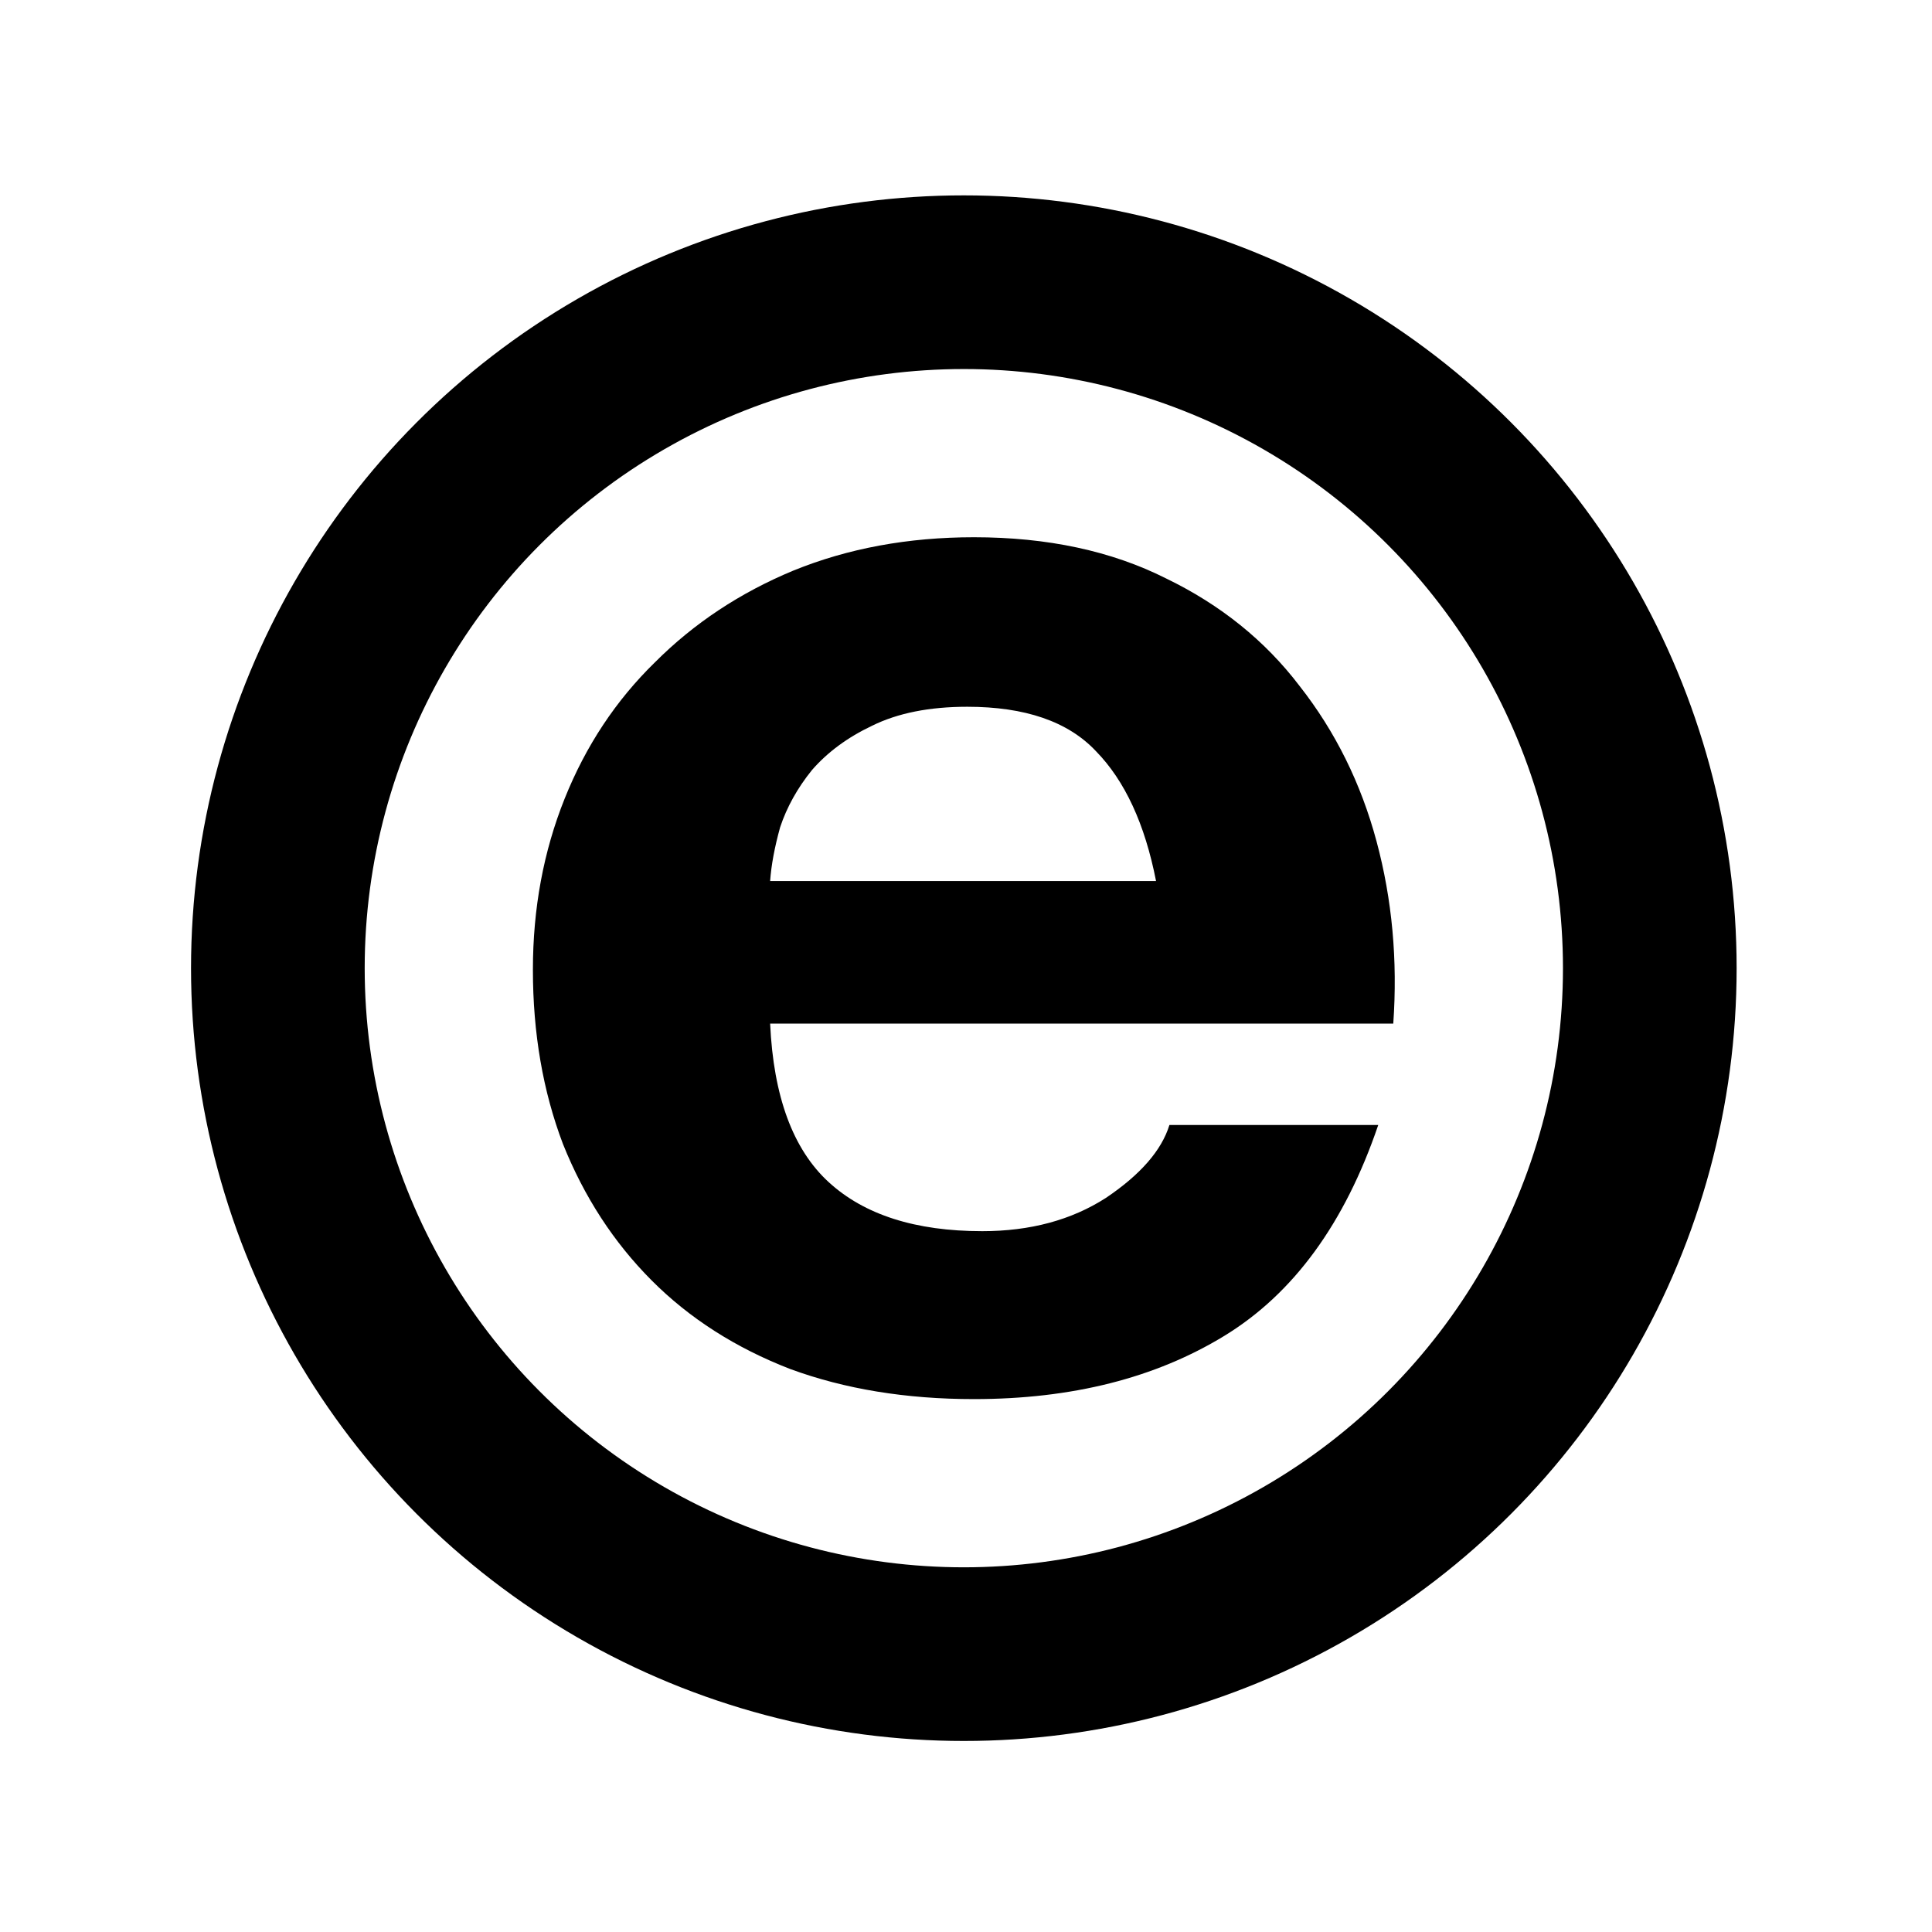
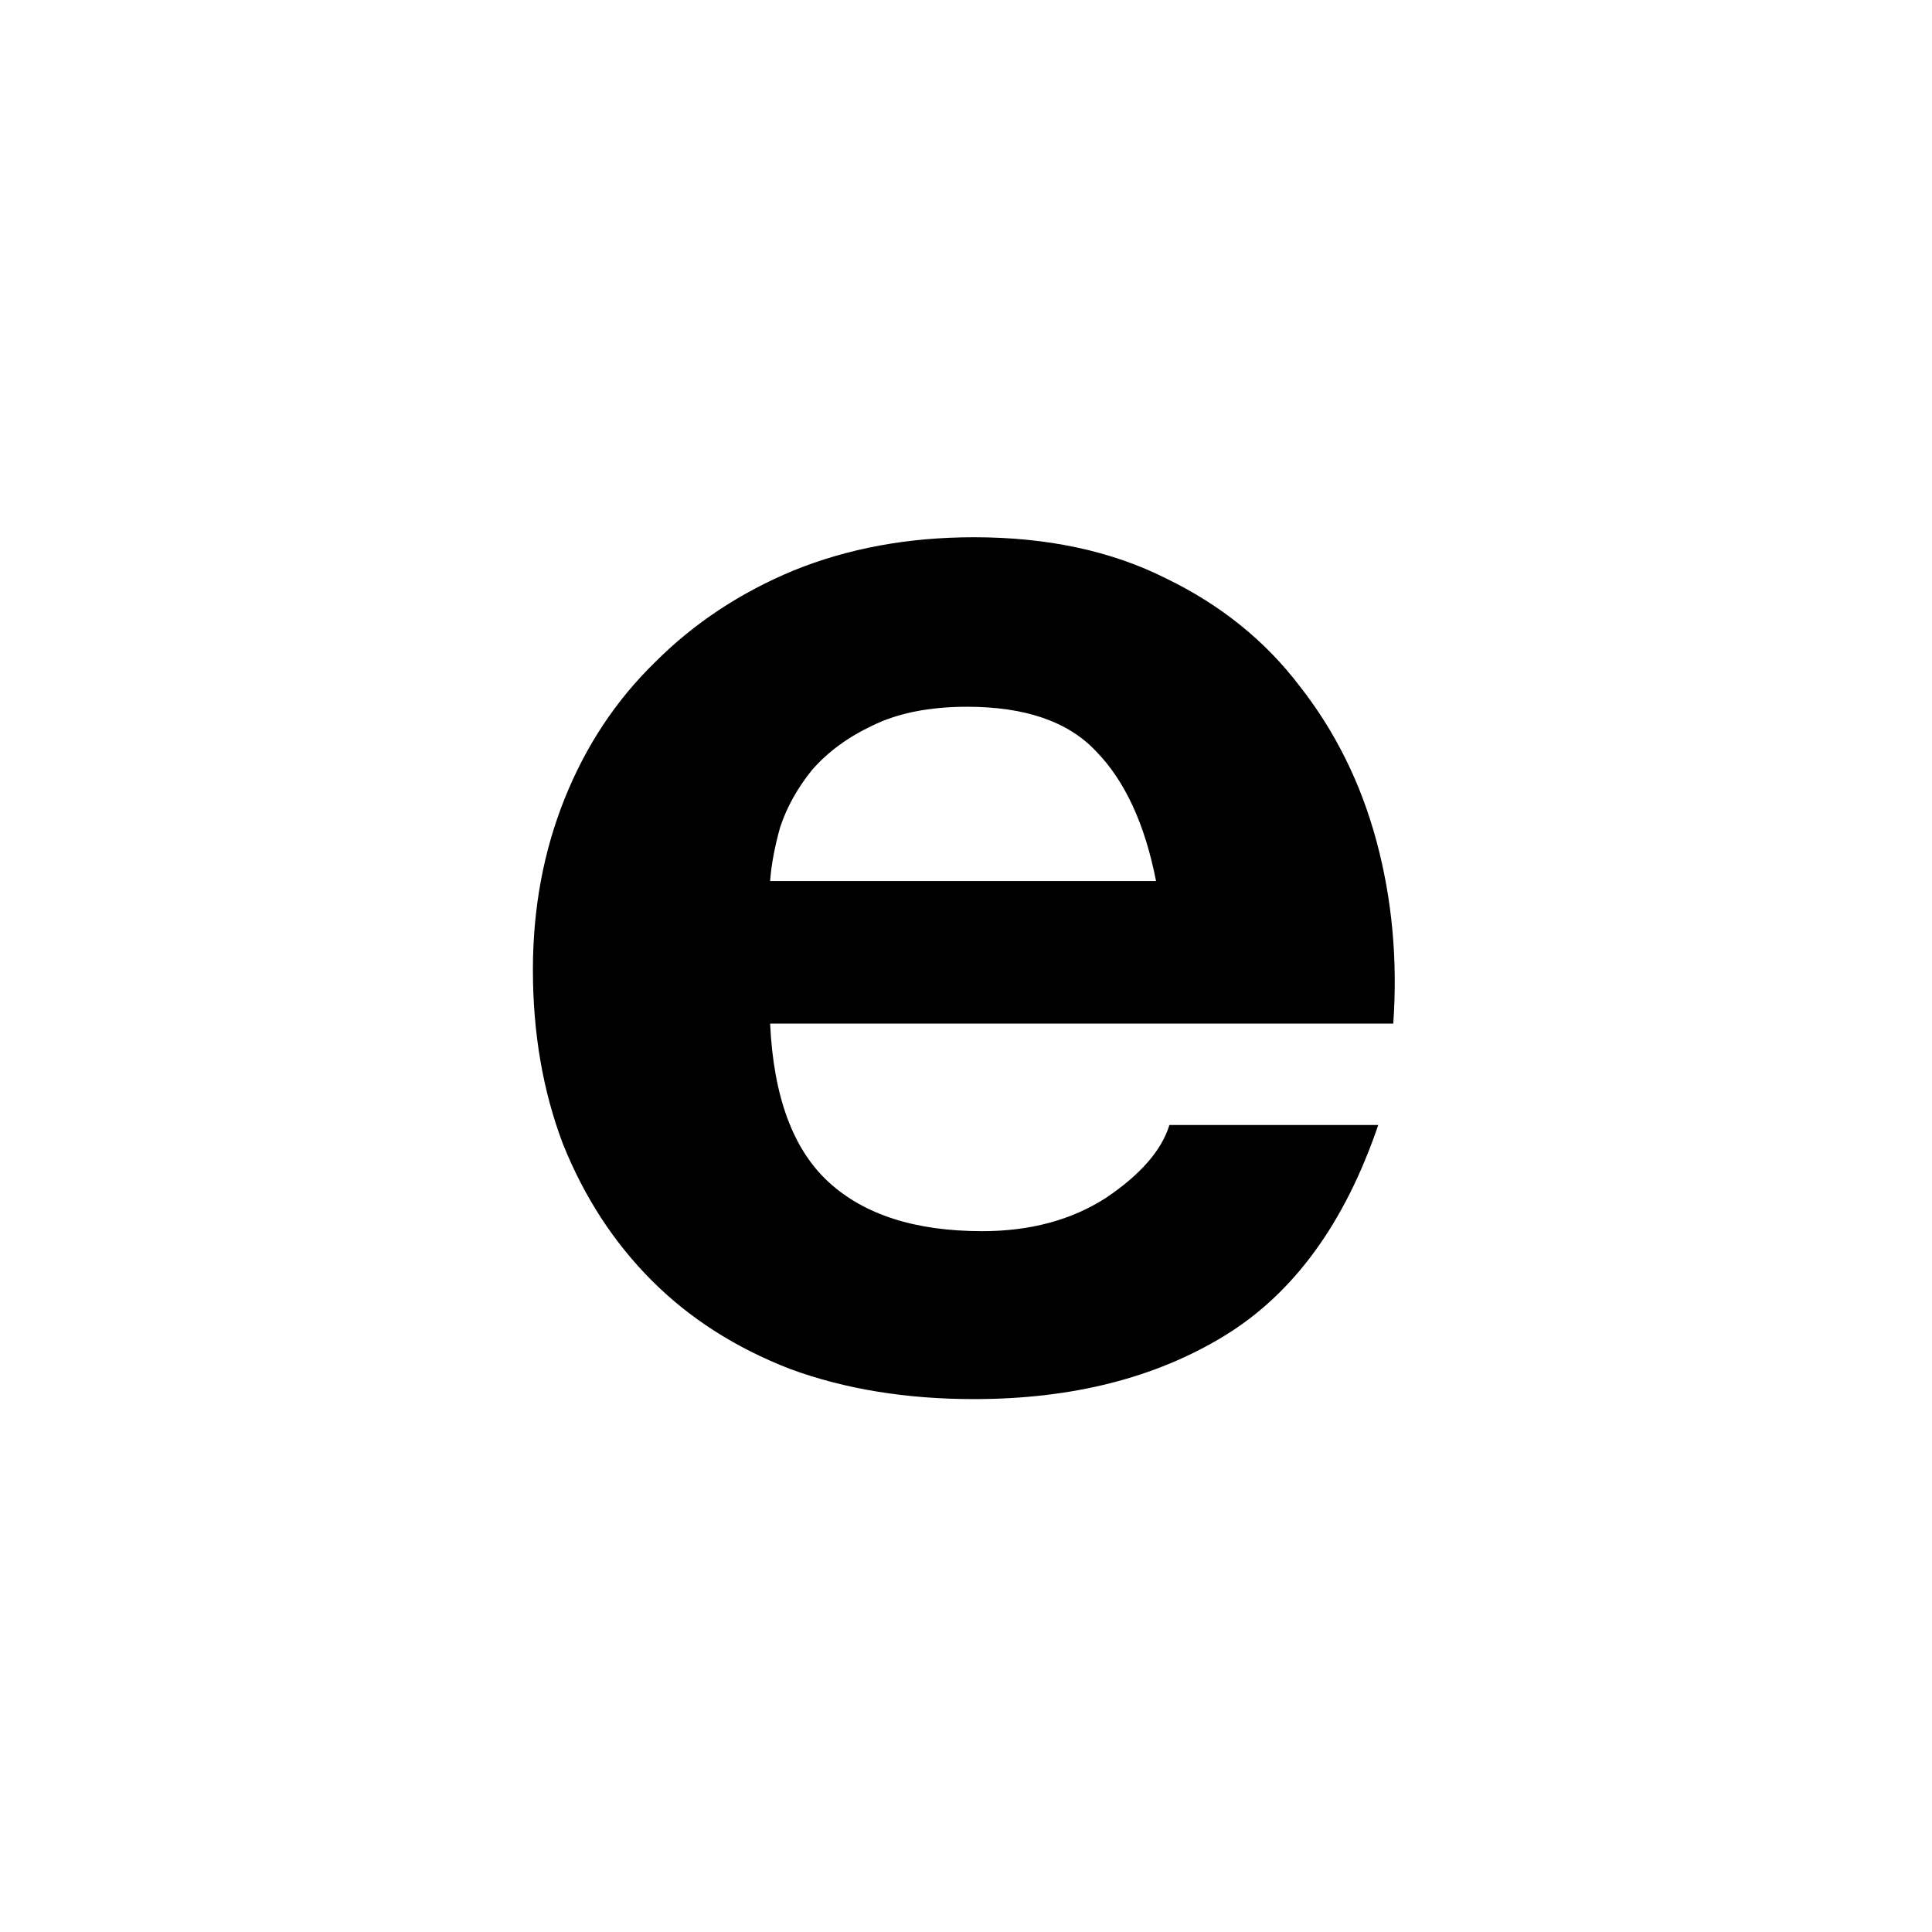
<svg xmlns="http://www.w3.org/2000/svg" width="445" height="445" viewBox="0 0 445 445" fill="none">
-   <circle cx="222" cy="223" r="158" stroke="black" stroke-width="40" />
  <path d="M266.273 202.93C263.708 189.793 259.09 179.819 252.42 173.007C246.007 166.195 236.131 162.789 222.791 162.789C214.069 162.789 206.758 164.249 200.858 167.168C195.214 169.844 190.596 173.25 187.005 177.386C183.67 181.522 181.233 185.901 179.694 190.523C178.411 195.145 177.641 199.281 177.385 202.93H266.273ZM177.385 235.772C178.154 252.558 182.644 264.722 190.853 272.263C199.062 279.805 210.862 283.576 226.254 283.576C237.285 283.576 246.777 281.021 254.729 275.912C262.682 270.56 267.556 264.965 269.352 259.126H317.451C309.755 281.751 297.955 297.929 282.05 307.66C266.145 317.391 246.905 322.256 224.33 322.256C208.682 322.256 194.573 319.945 182.002 315.323C169.432 310.458 158.786 303.646 150.064 294.888C141.342 286.13 134.544 275.669 129.67 263.505C125.052 251.342 122.744 237.961 122.744 223.365C122.744 209.255 125.181 196.118 130.055 183.954C134.929 171.791 141.855 161.33 150.834 152.572C159.812 143.571 170.459 136.516 182.772 131.407C195.342 126.298 209.195 123.744 224.33 123.744C241.261 123.744 256.012 126.906 268.582 133.231C281.152 139.313 291.413 147.585 299.366 158.046C307.575 168.506 313.475 180.427 317.066 193.807C320.658 207.187 321.941 221.175 320.914 235.772H177.385Z" fill="black" />
</svg>